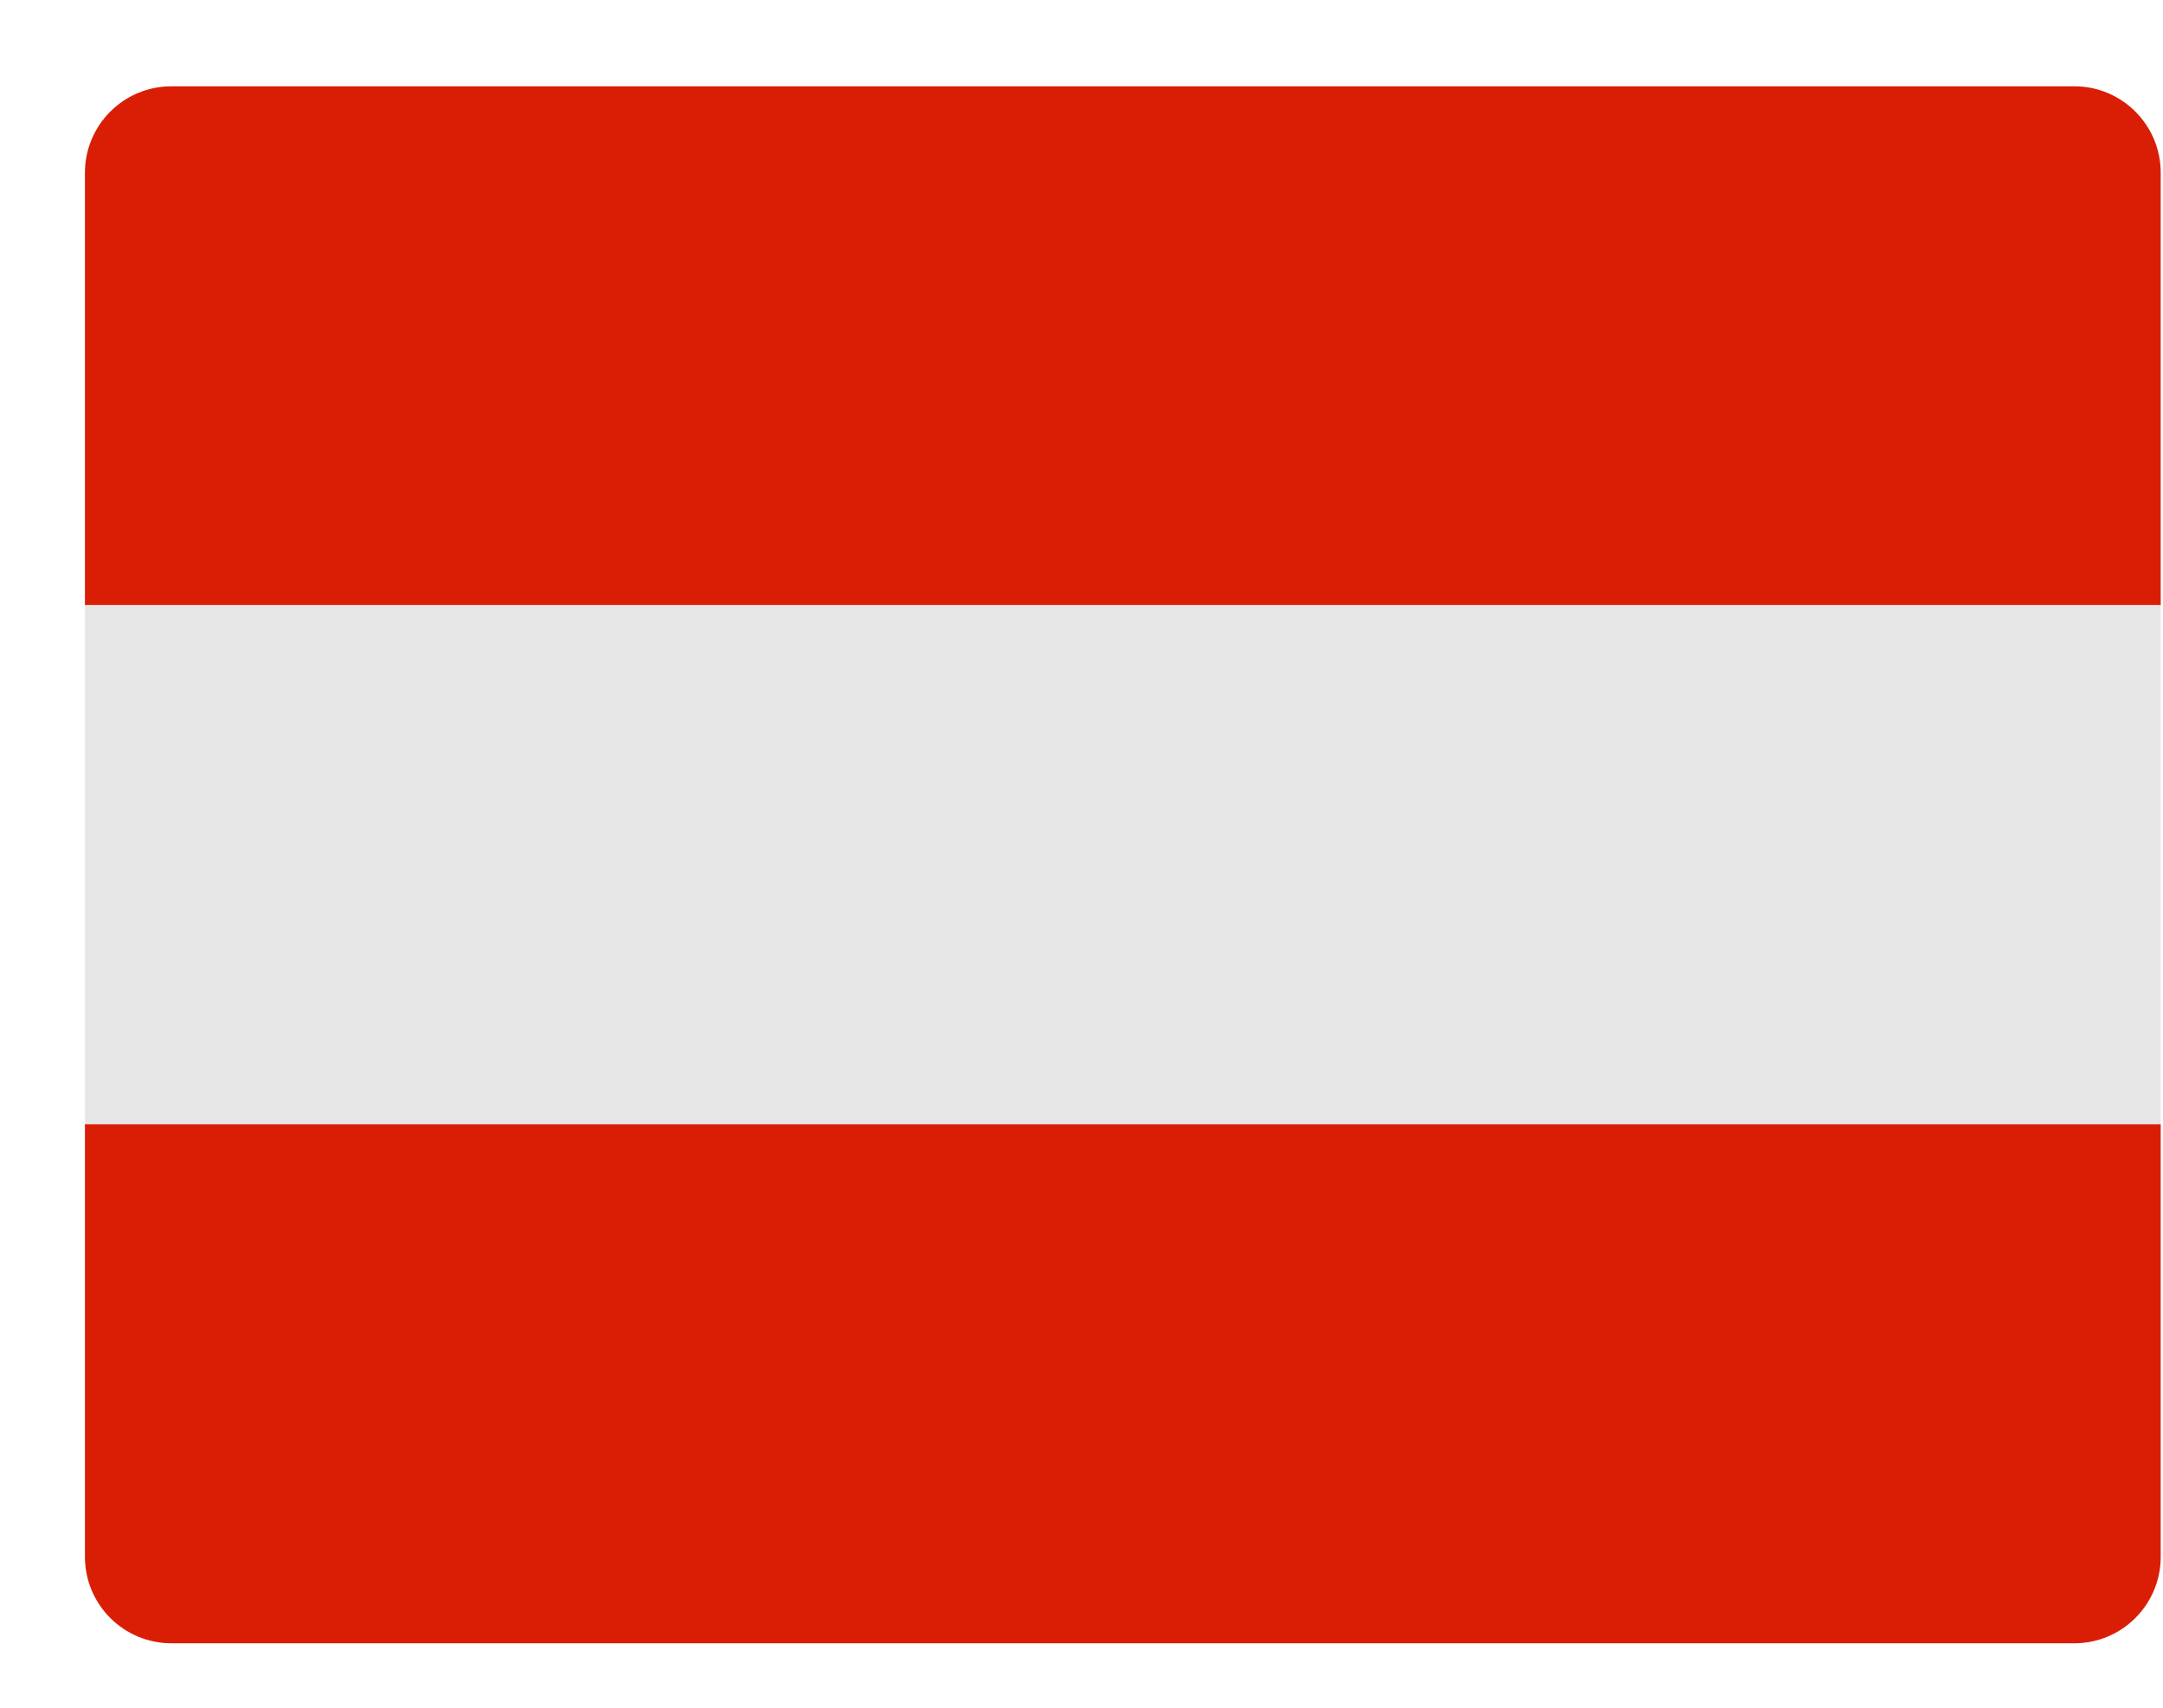
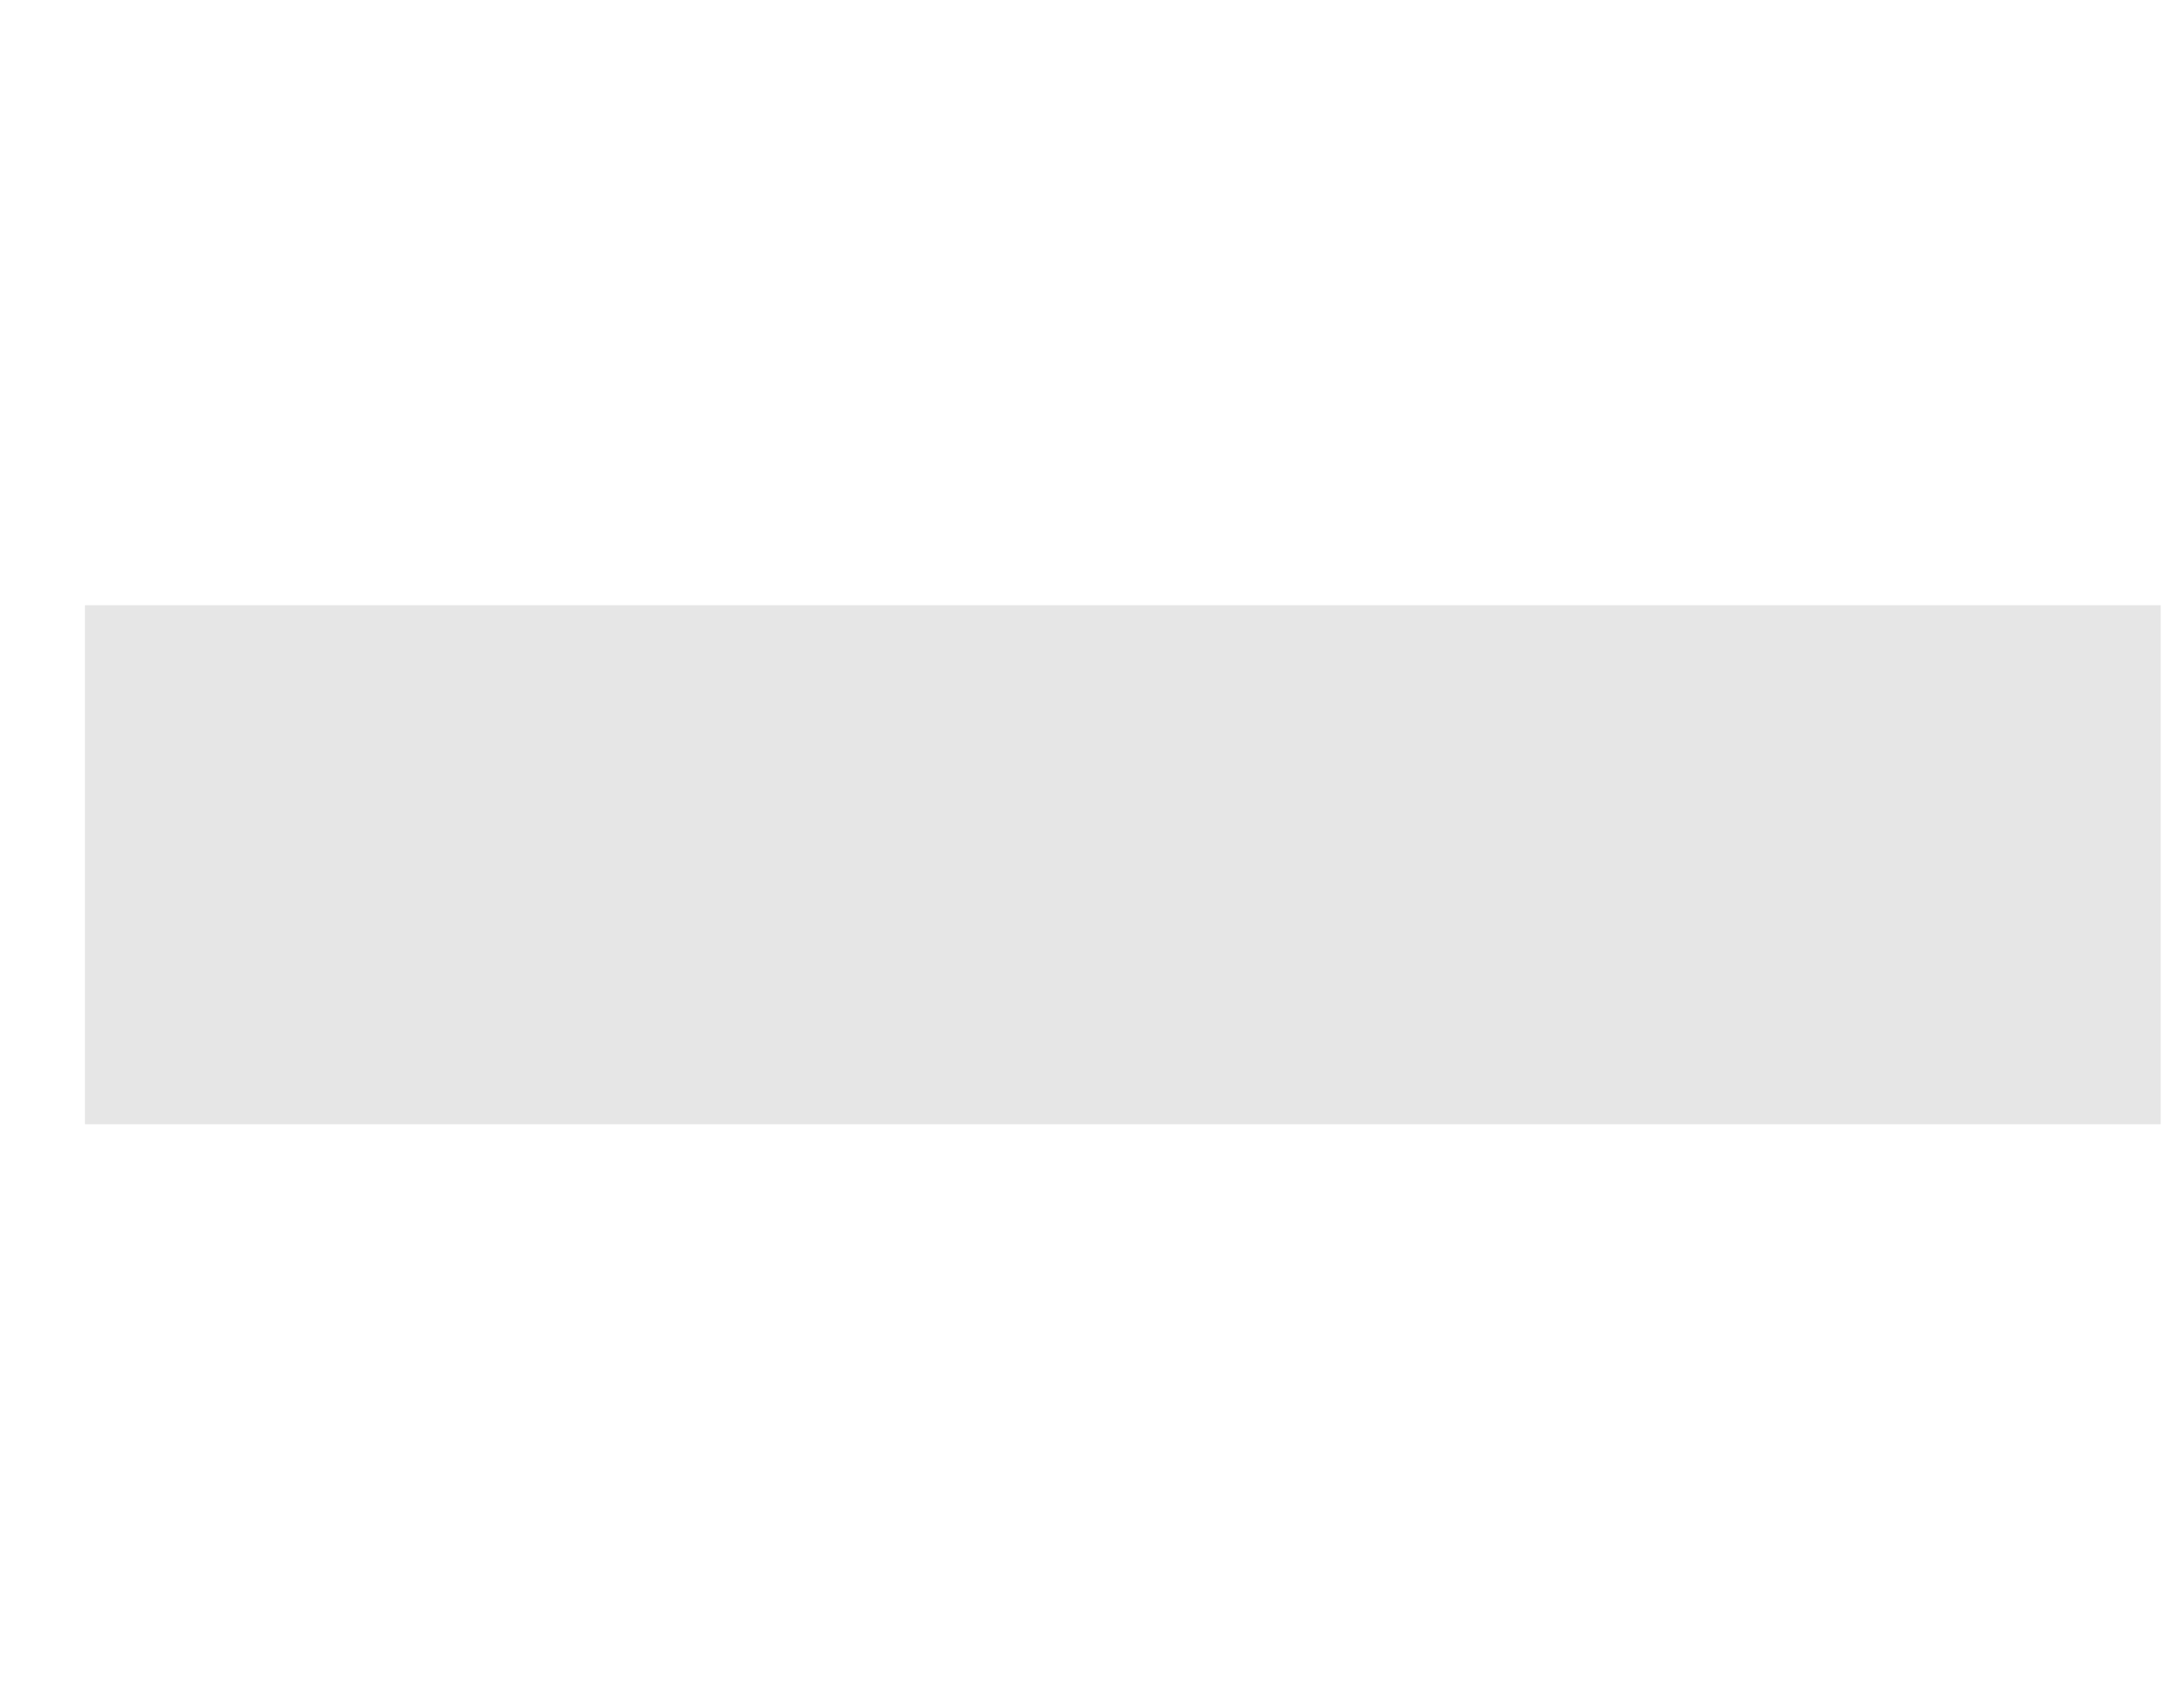
<svg xmlns="http://www.w3.org/2000/svg" width="19" height="15" viewBox="0 0 19 15" fill="none">
-   <path d="M18.98 5.316H0.746V1.518C0.746 1.098 1.086 0.758 1.506 0.758H18.221C18.64 0.758 18.98 1.098 18.98 1.518V5.316Z" fill="#DA1E05" />
  <path d="M18.98 5.316H0.746V9.875H18.98V5.316Z" fill="#E6E6E6" />
-   <path d="M18.98 13.674C18.98 14.094 18.64 14.434 18.221 14.434H1.506C1.086 14.434 0.746 14.094 0.746 13.674V9.875H18.98V13.674Z" fill="#DA1E05" />
</svg>